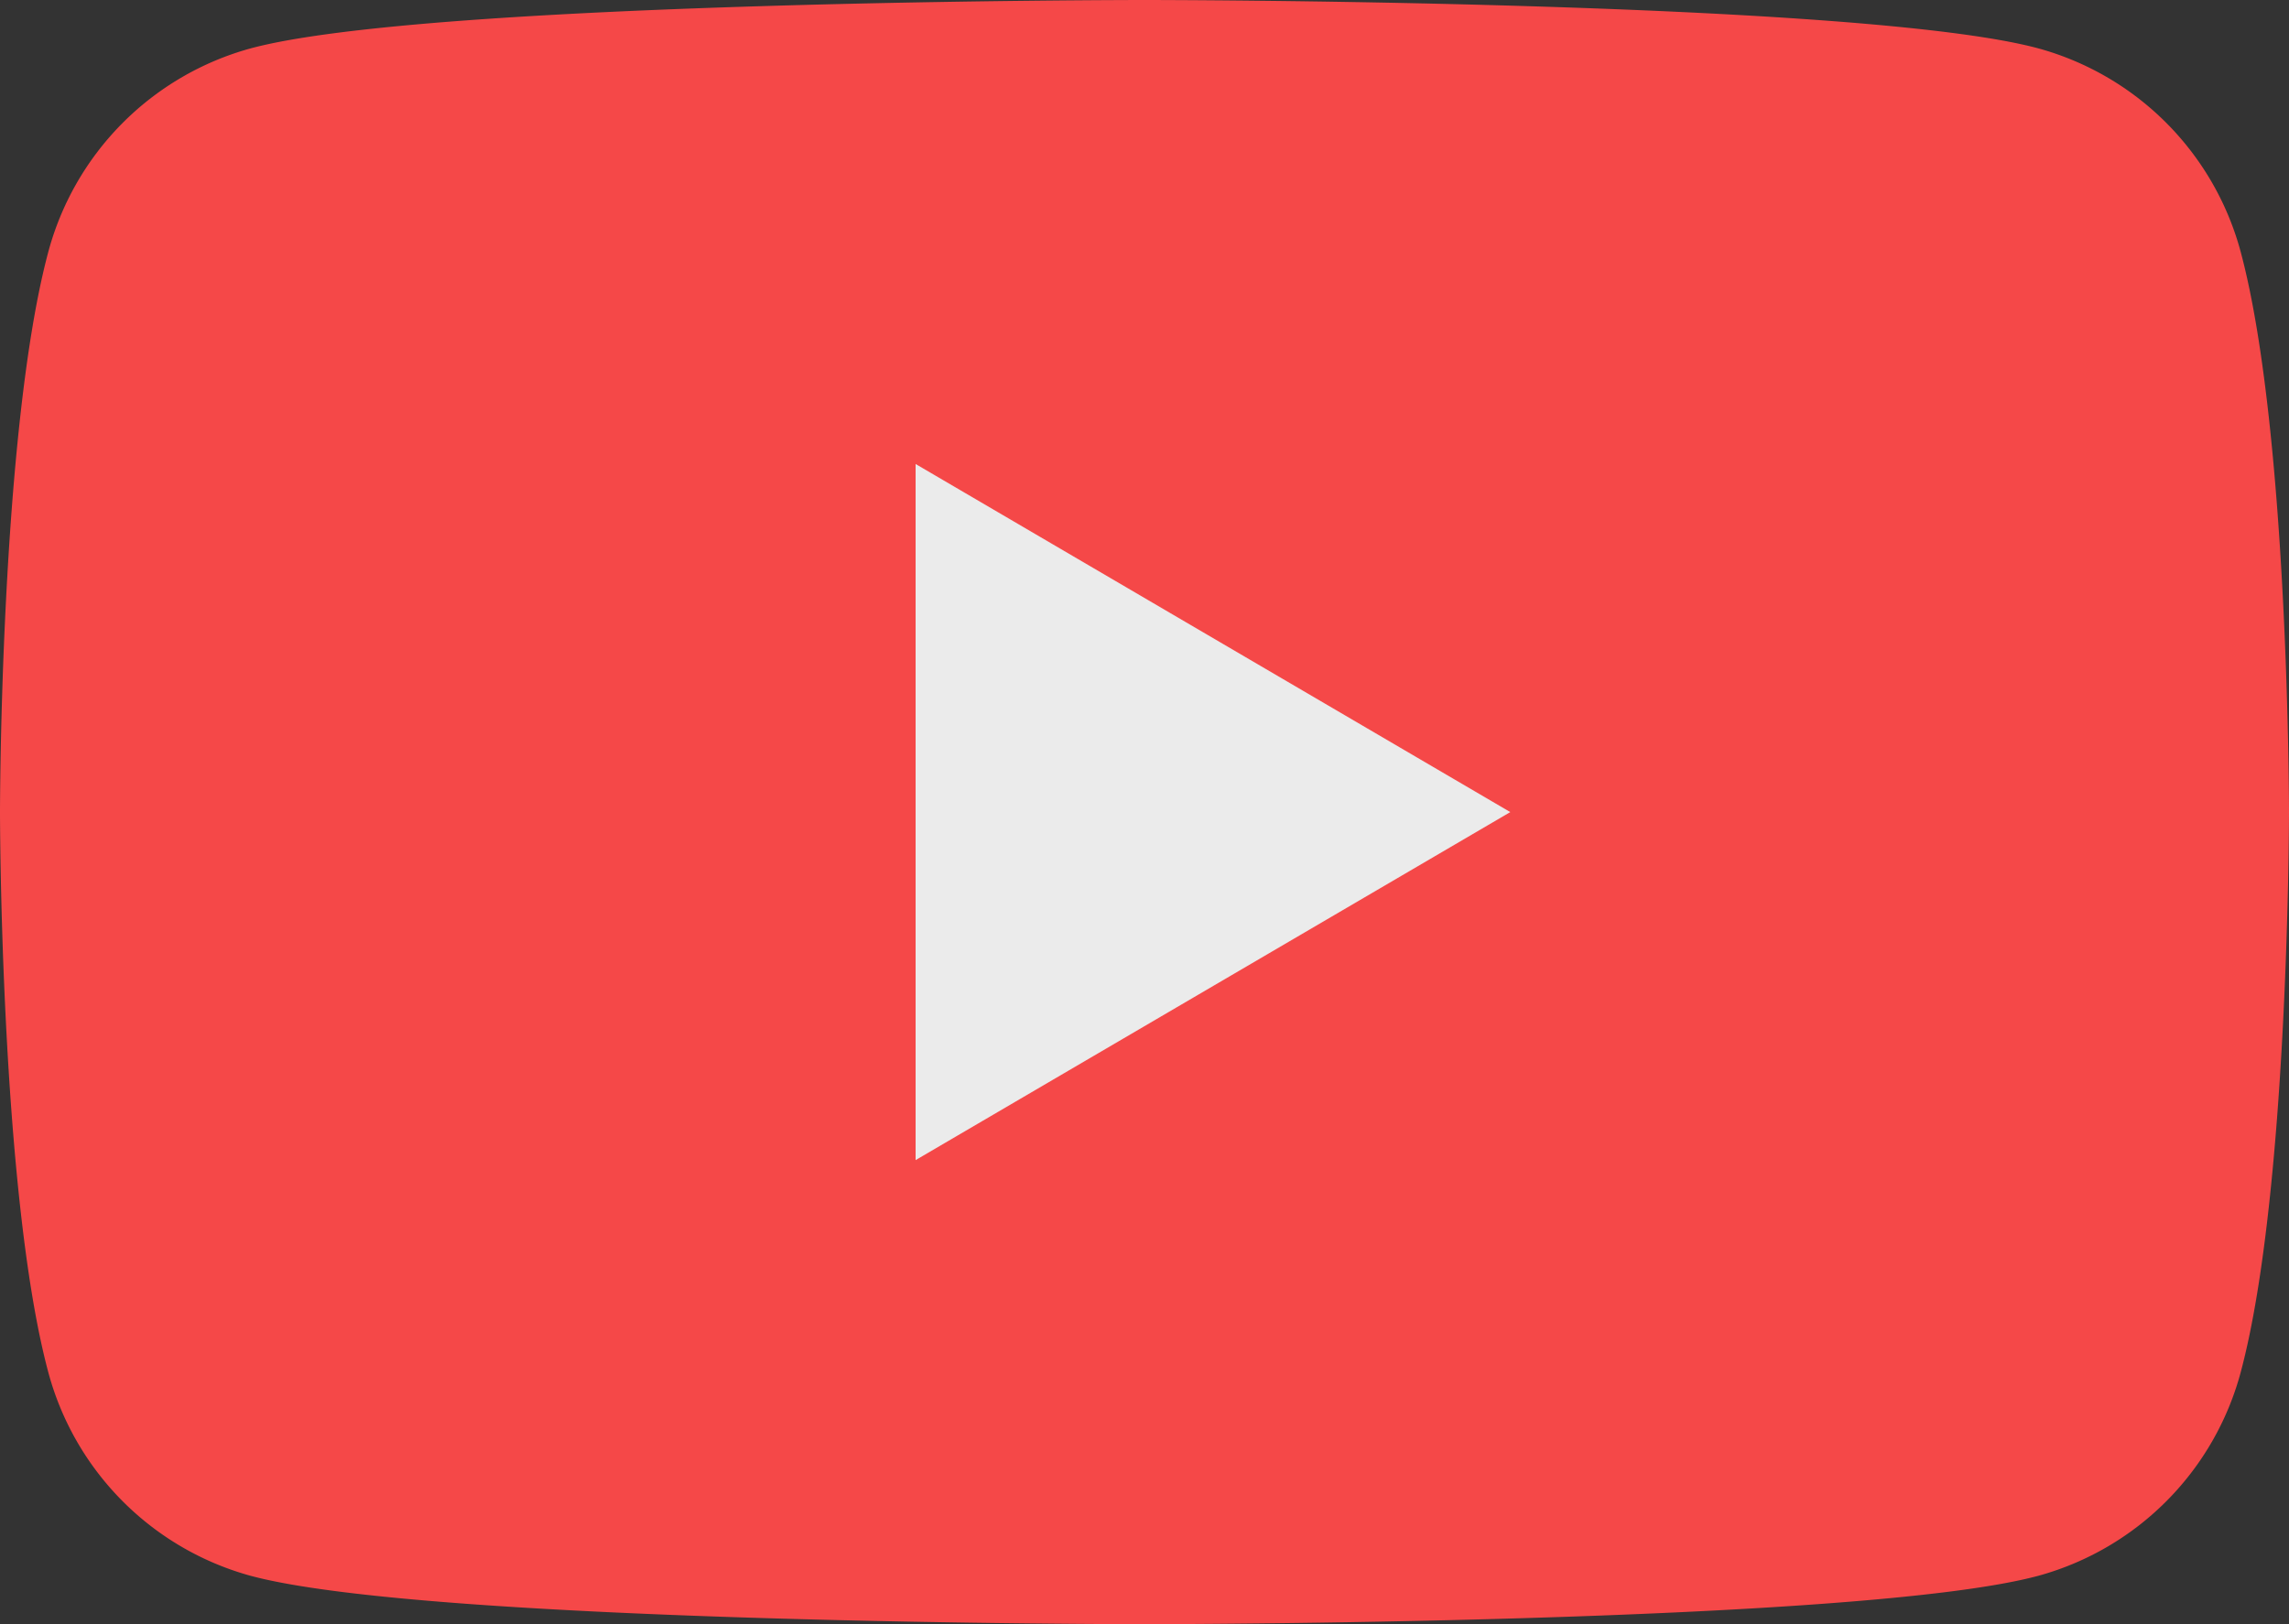
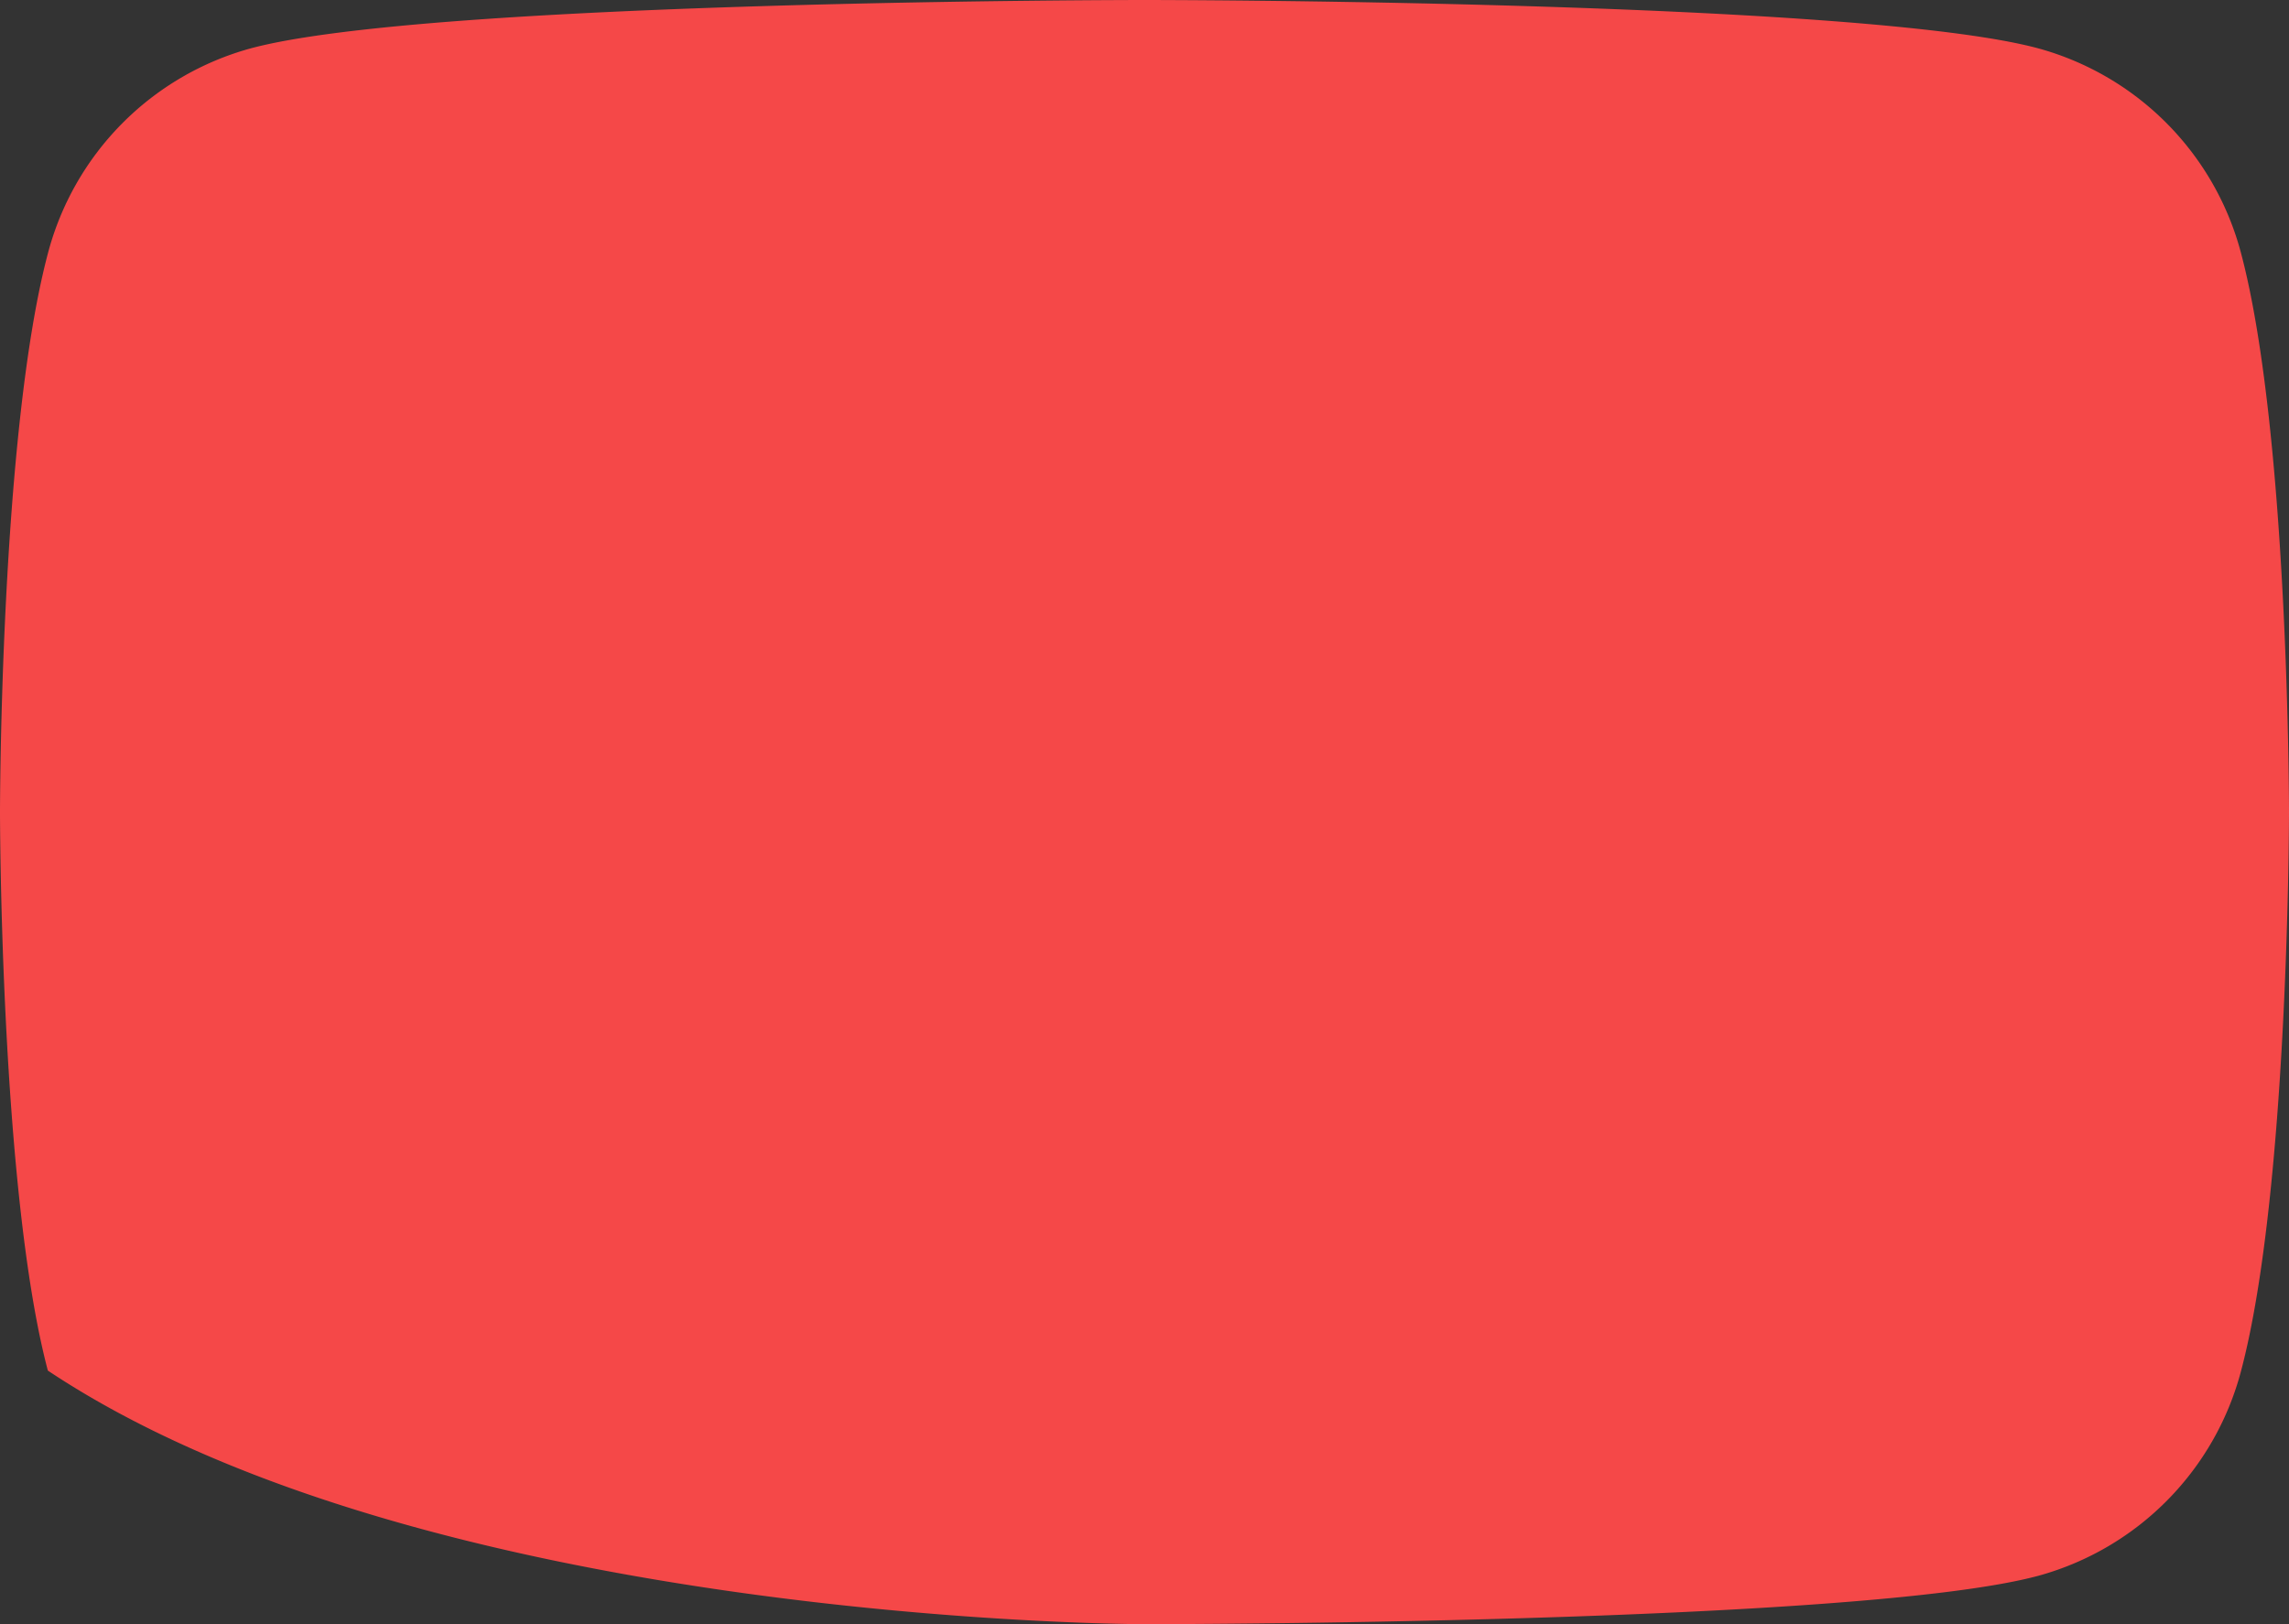
<svg xmlns="http://www.w3.org/2000/svg" width="31" height="22" fill="none">
  <rect width="100%" height="100%" fill="#333333" stroke="none" />
-   <path fill="#F54848" fill-rule="evenodd" d="M30.352 3.435a3.91 3.91 0 0 0-2.74-2.778C25.194 0 15.5 0 15.5 0S5.806 0 3.388.657a3.91 3.91 0 0 0-2.74 2.778C0 5.886 0 11 0 11s0 5.114.648 7.565a3.91 3.91 0 0 0 2.74 2.778C5.806 22 15.5 22 15.5 22s9.694 0 12.111-.657a3.91 3.91 0 0 0 2.741-2.778C31 16.114 31 11 31 11s0-5.114-.648-7.565Z" clip-rule="evenodd" />
-   <path fill="#EBEBEB" fill-rule="evenodd" d="M12.4 15.714 20.454 11 12.4 6.285v9.429Z" clip-rule="evenodd" />
+   <path fill="#F54848" fill-rule="evenodd" d="M30.352 3.435a3.91 3.91 0 0 0-2.74-2.778C25.194 0 15.5 0 15.5 0S5.806 0 3.388.657a3.91 3.91 0 0 0-2.74 2.778C0 5.886 0 11 0 11s0 5.114.648 7.565C5.806 22 15.5 22 15.5 22s9.694 0 12.111-.657a3.91 3.91 0 0 0 2.741-2.778C31 16.114 31 11 31 11s0-5.114-.648-7.565Z" clip-rule="evenodd" />
</svg>